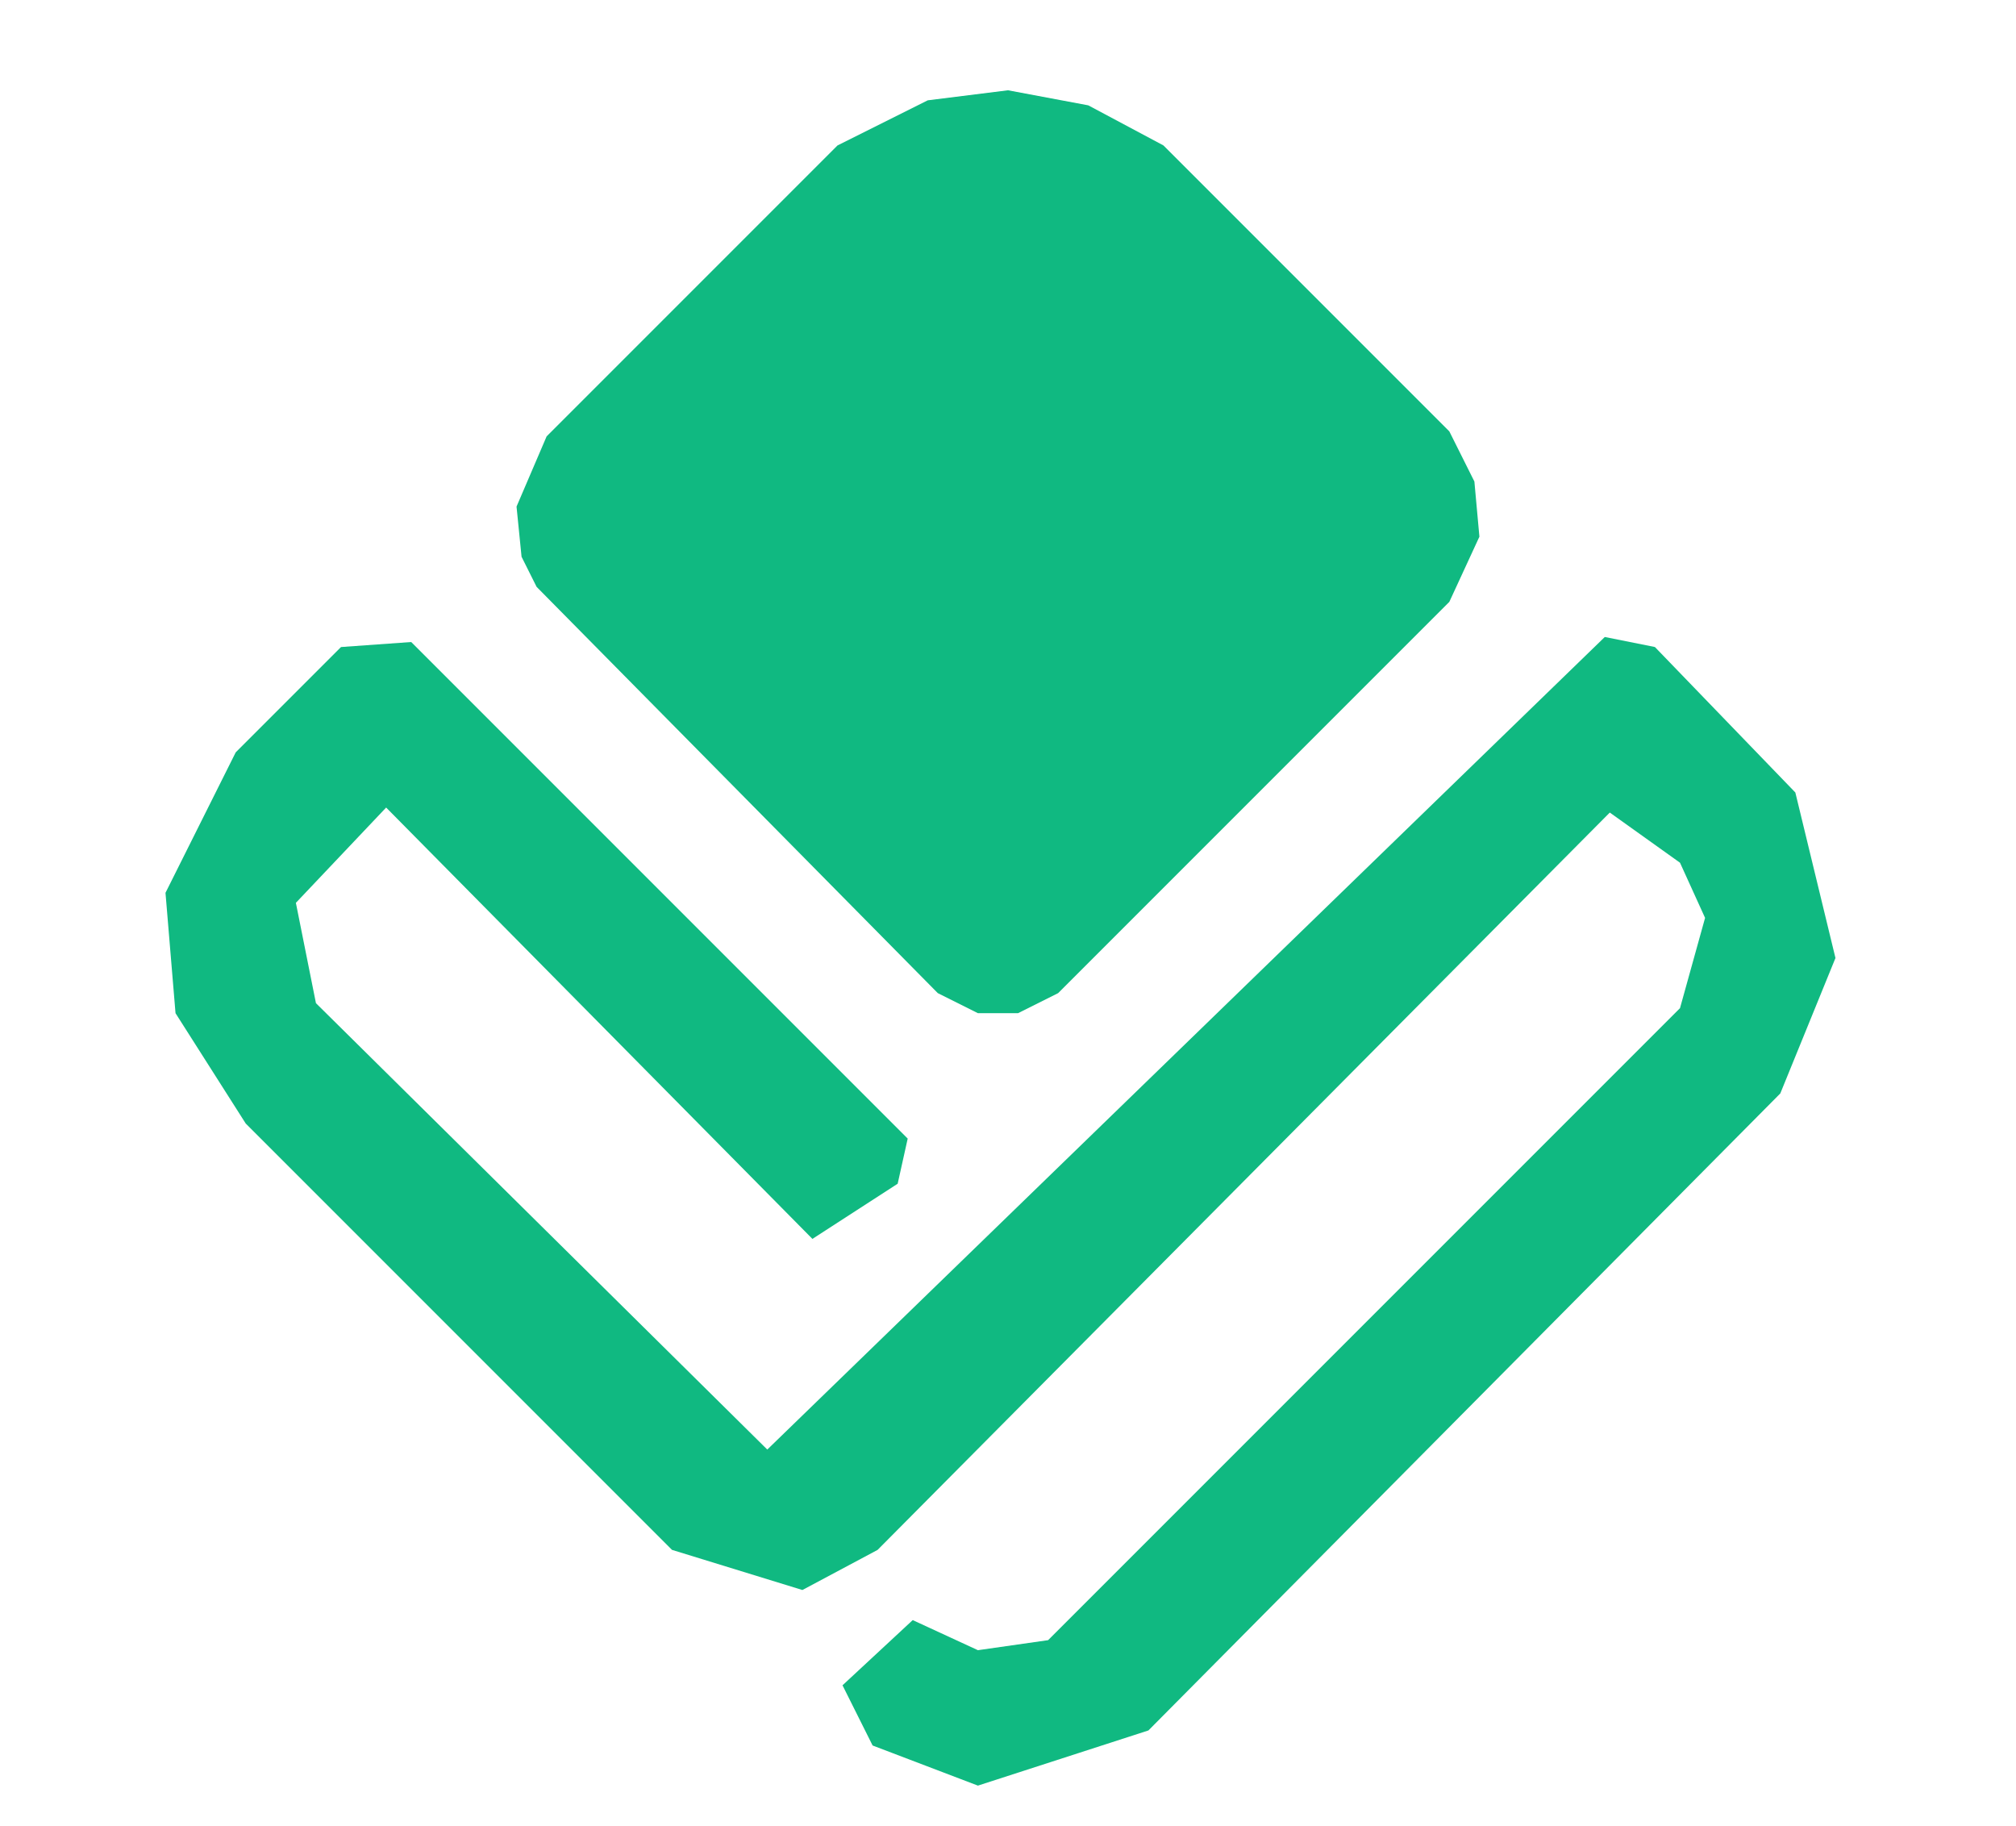
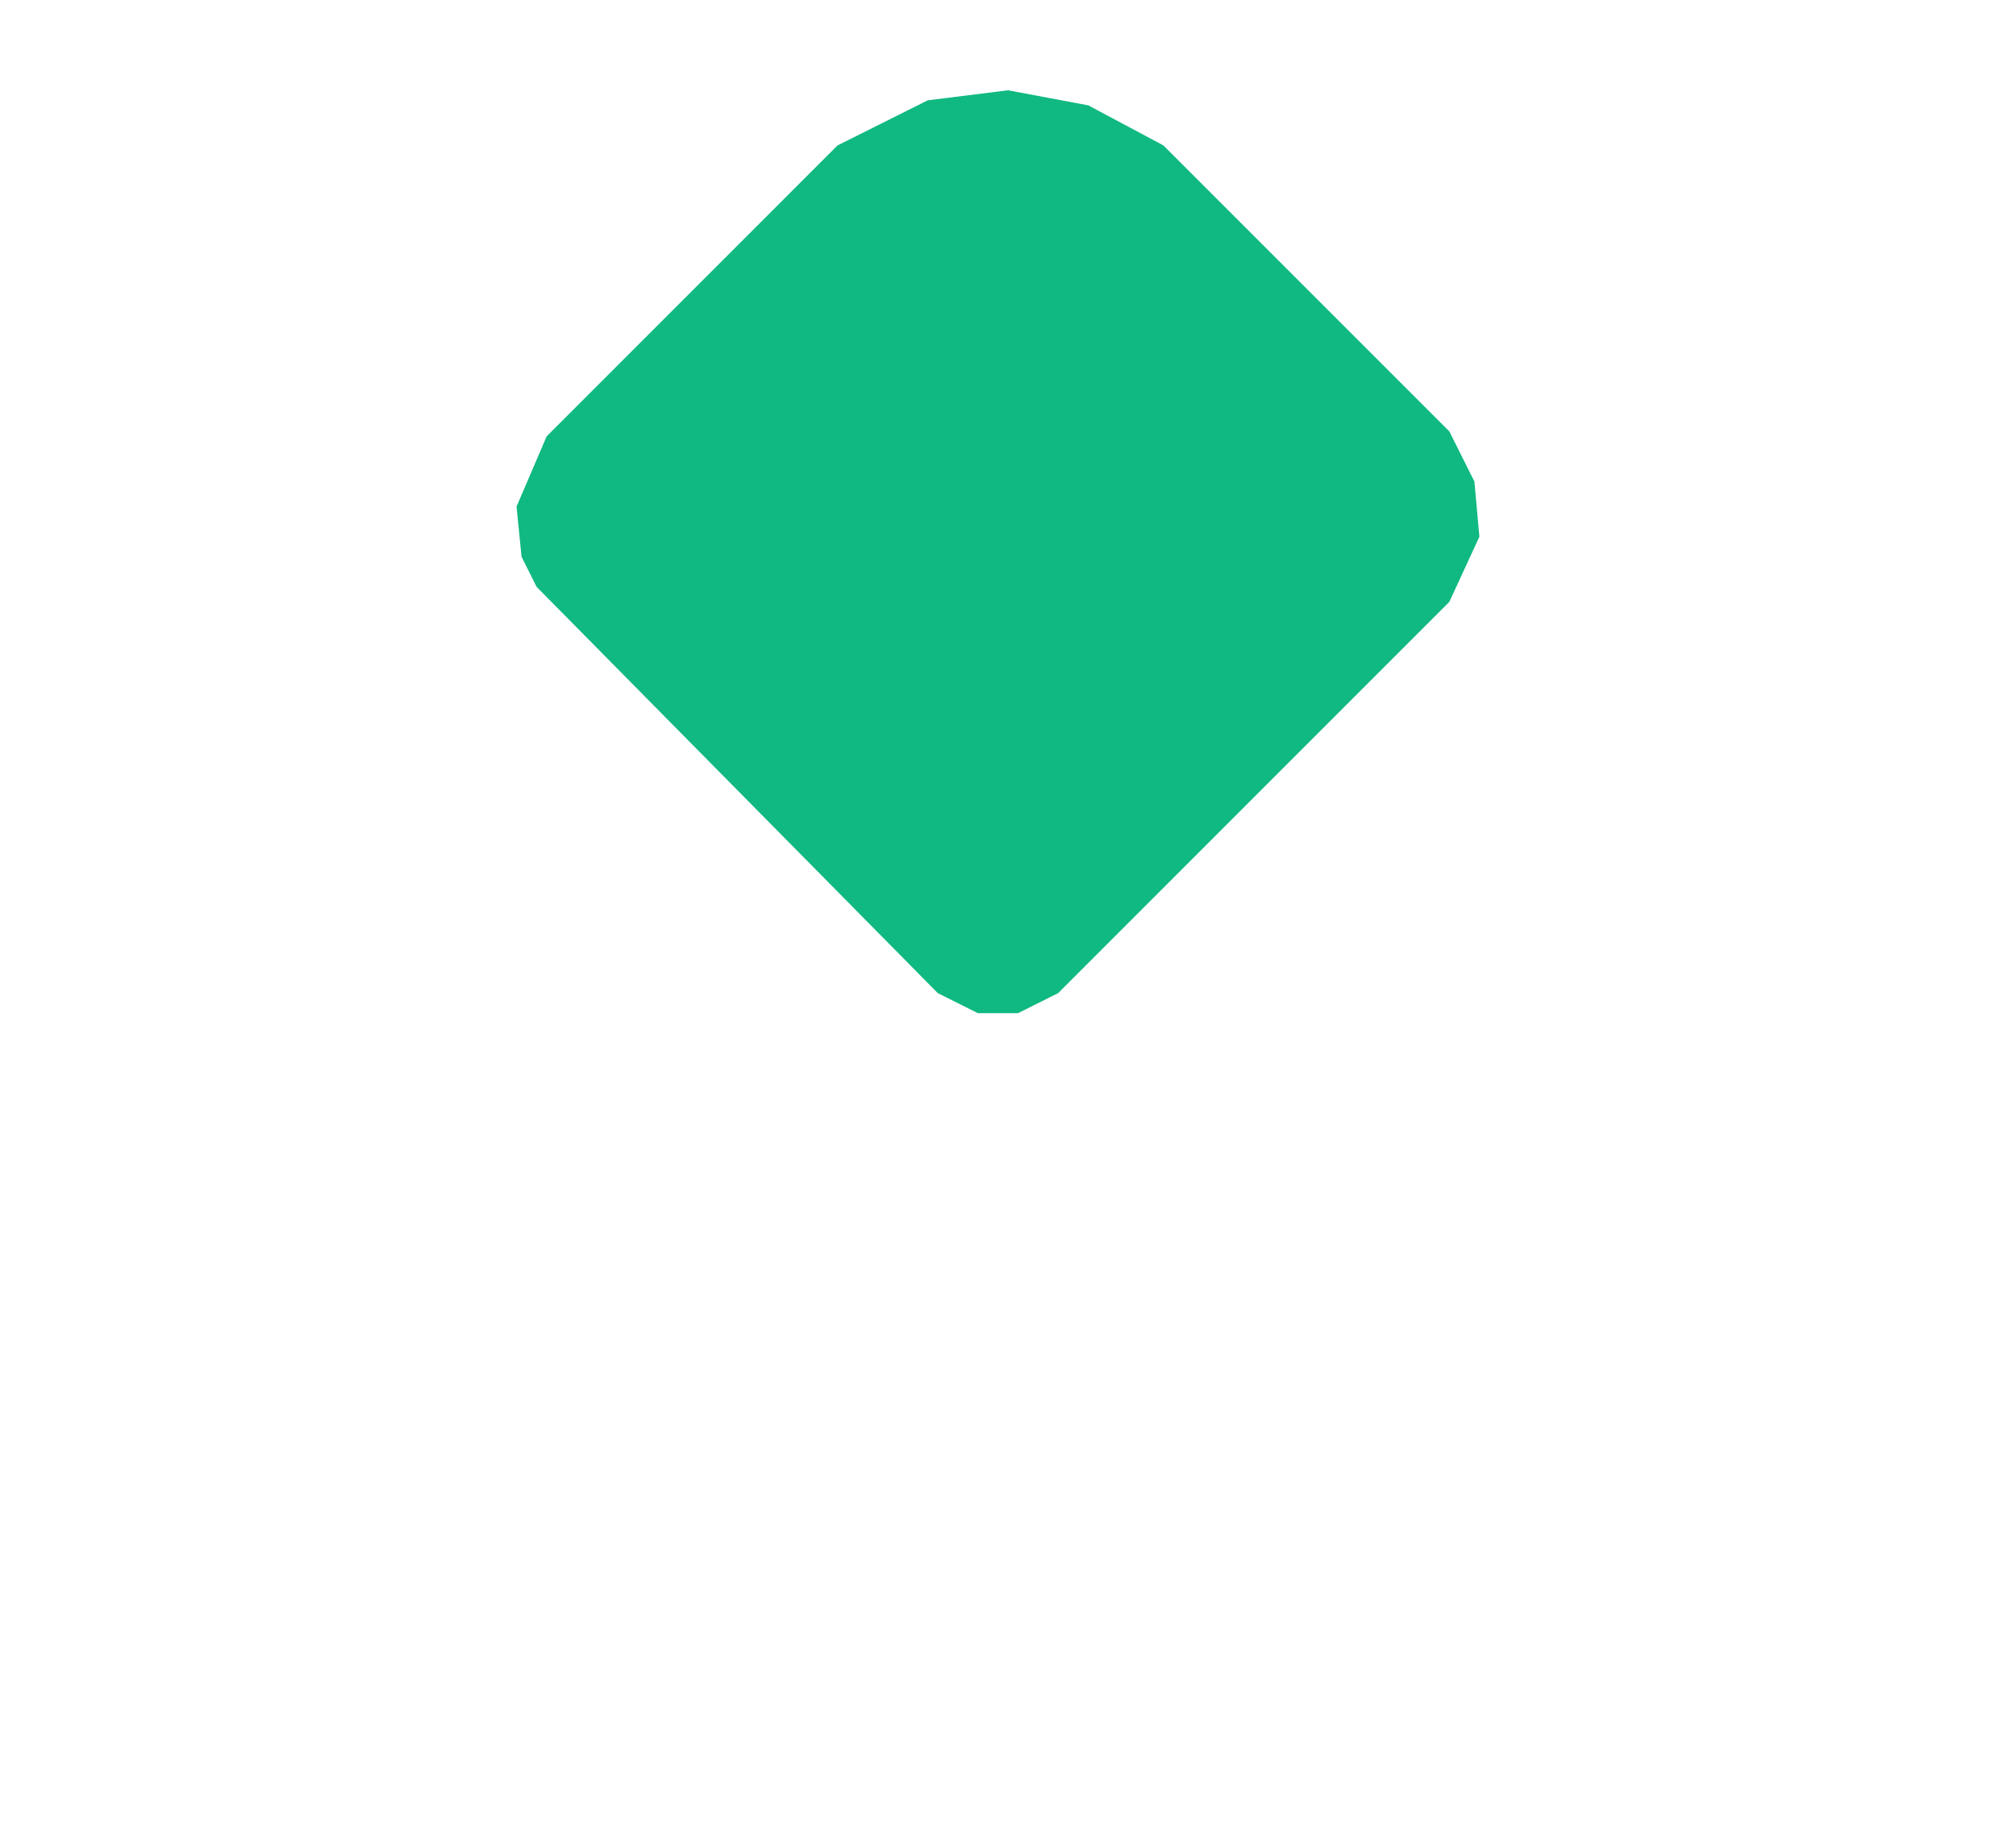
<svg xmlns="http://www.w3.org/2000/svg" viewBox="0 0 402 364" width="402" height="364">
-   <path d="M 33 178 L 35 202 L 49 224 L 134 309 L 160 317 L 175 309 L 321 162 L 335 172 L 340 183 L 335 201 L 209 327 L 195 329 L 182 323 L 168 336 L 174 348 L 195 356 L 229 345 L 355 218 L 366 191 L 358 158 L 330 129 L 320 127 L 153 289 L 63 200 L 59 180 L 77 161 L 162 247 L 179 236 L 181 227 L 82 128 L 68 129 L 47 150 Z" fill="#10b981" />
  <path d="M 201 18 L 185 20 L 167 29 L 109 87 L 103 101 L 104 111 L 107 117 L 187 198 L 195 202 L 203 202 L 211 198 L 289 120 L 295 107 L 294 96 L 289 86 L 232 29 L 217 21 Z" fill="#10b981" />
</svg>